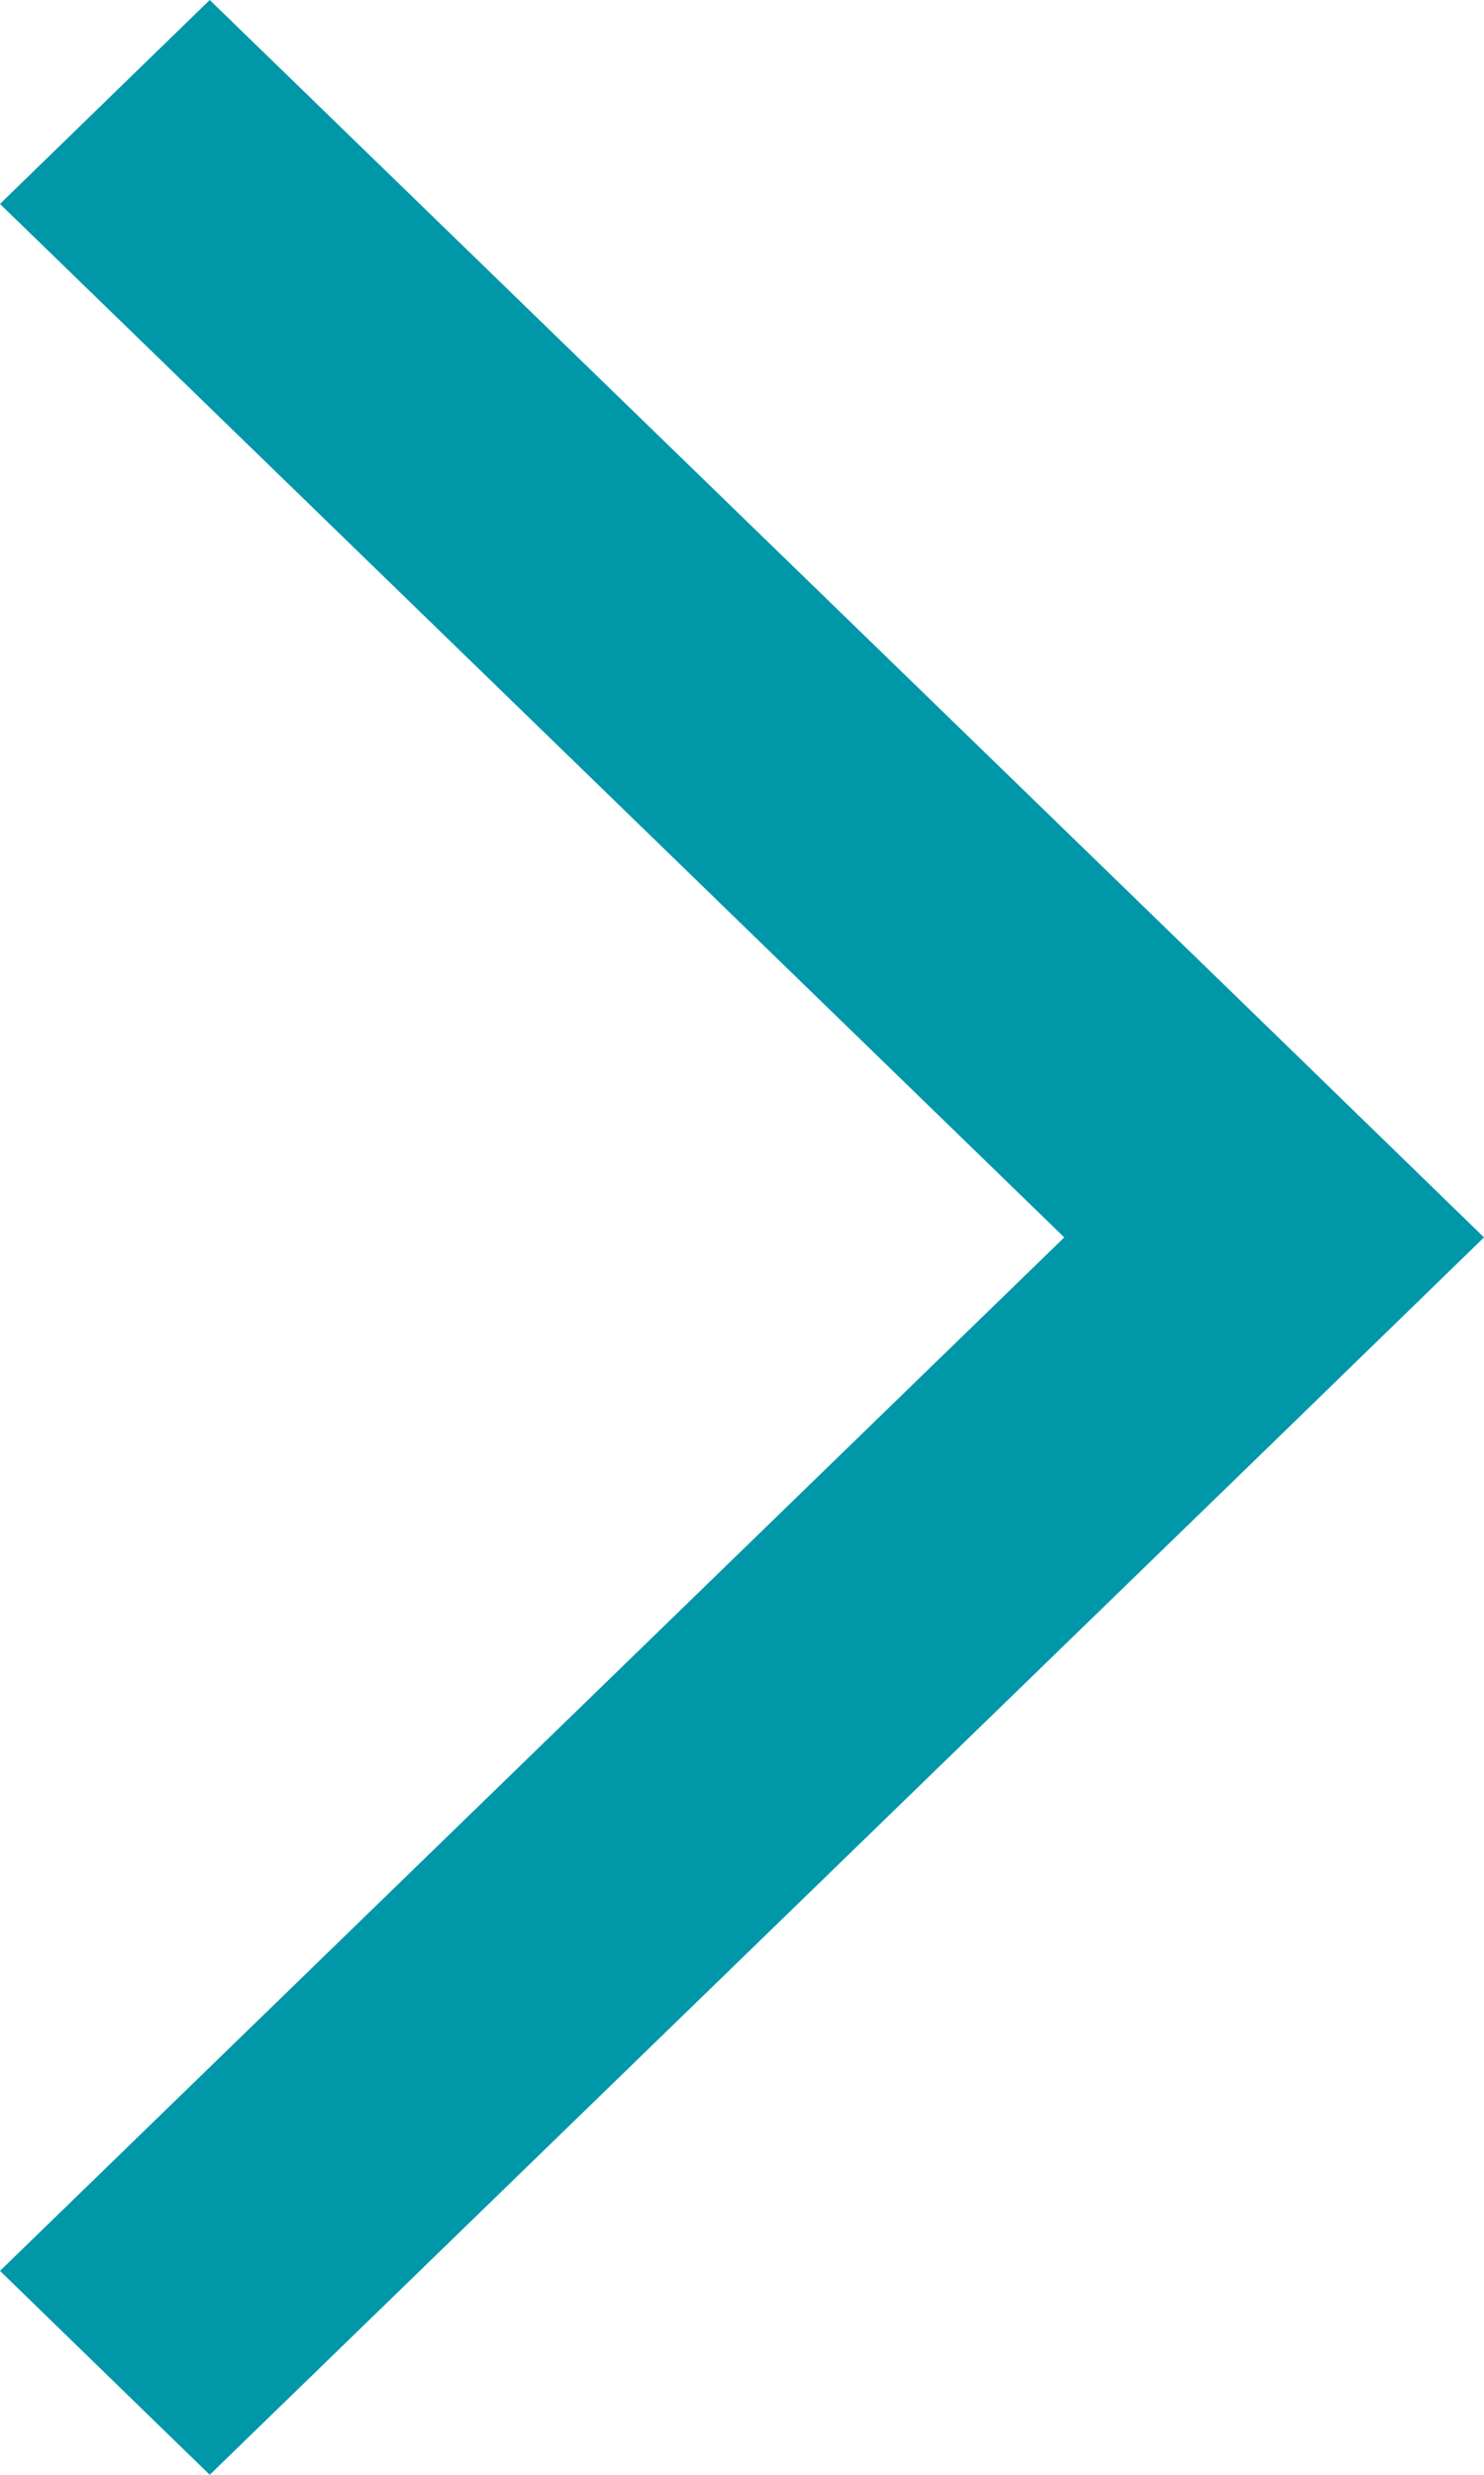
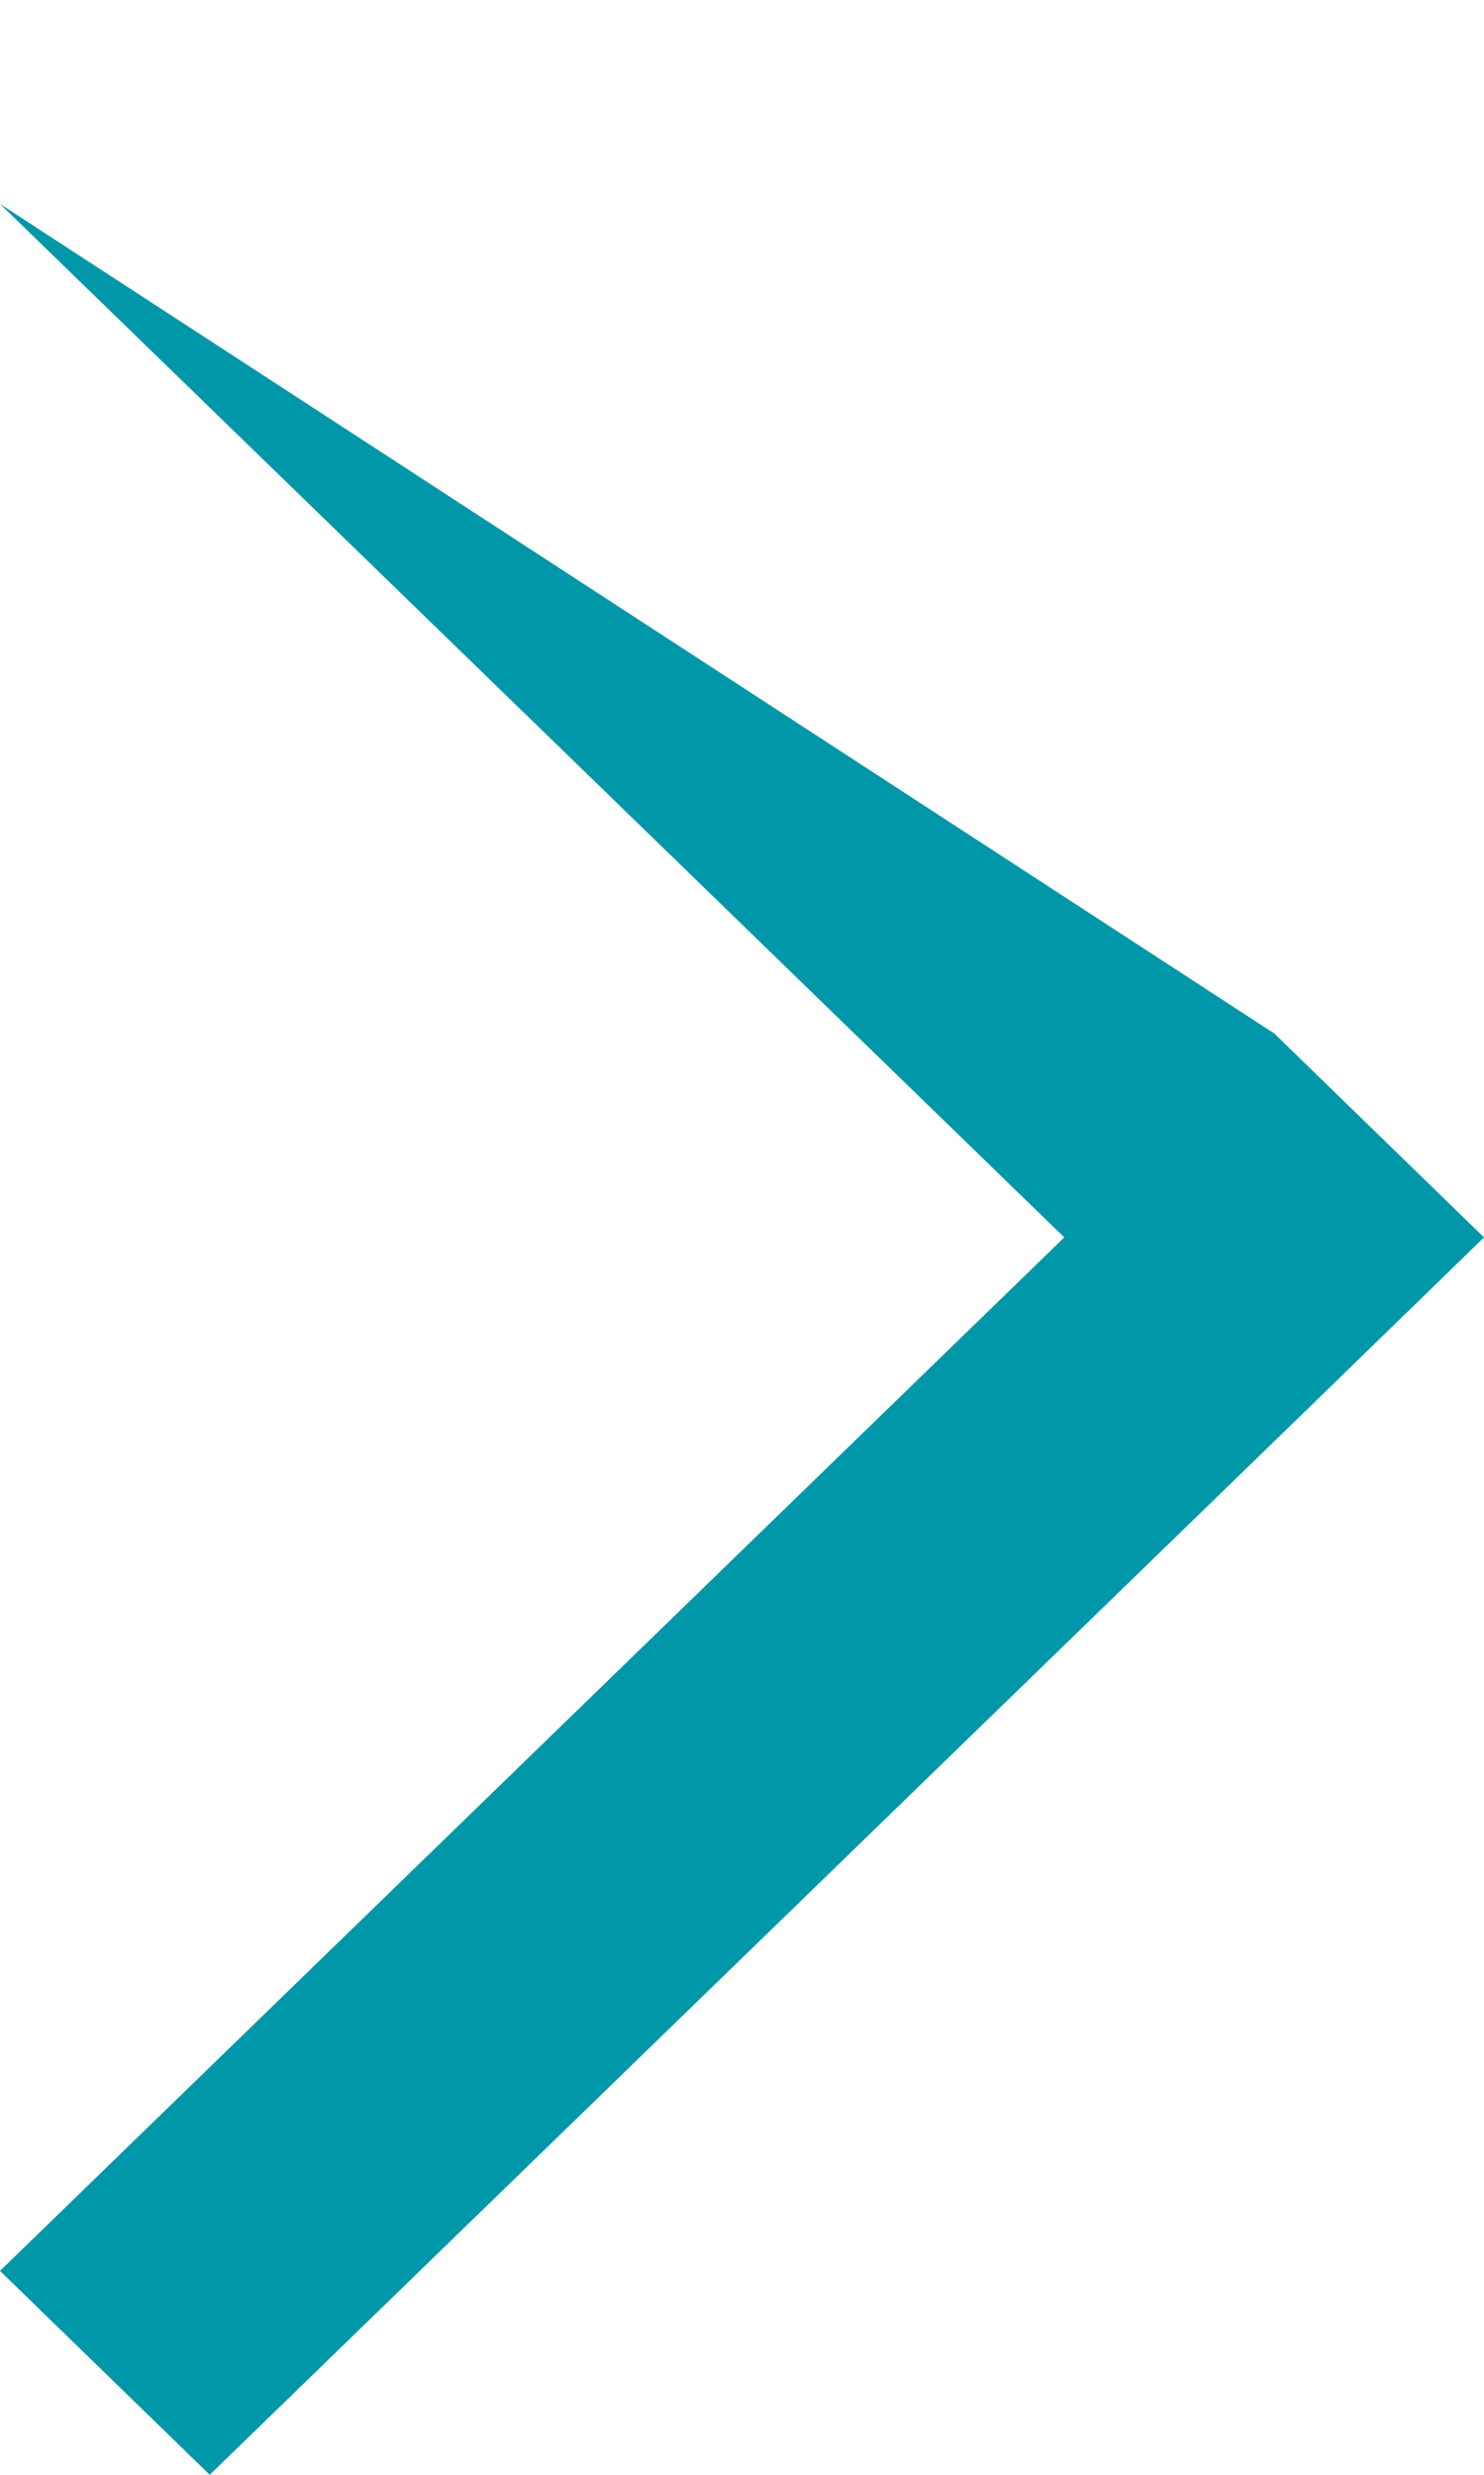
<svg xmlns="http://www.w3.org/2000/svg" width="6" height="10" viewBox="0 0 6 10" fill="none">
-   <path d="M4.303 5L0 9.176L0.848 10L5.152 5.824L6 5L5.152 4.176L0.848 0L0 0.824L4.303 5Z" fill="#0097A9" />
+   <path d="M4.303 5L0 9.176L0.848 10L5.152 5.824L6 5L5.152 4.176L0 0.824L4.303 5Z" fill="#0097A9" />
</svg>